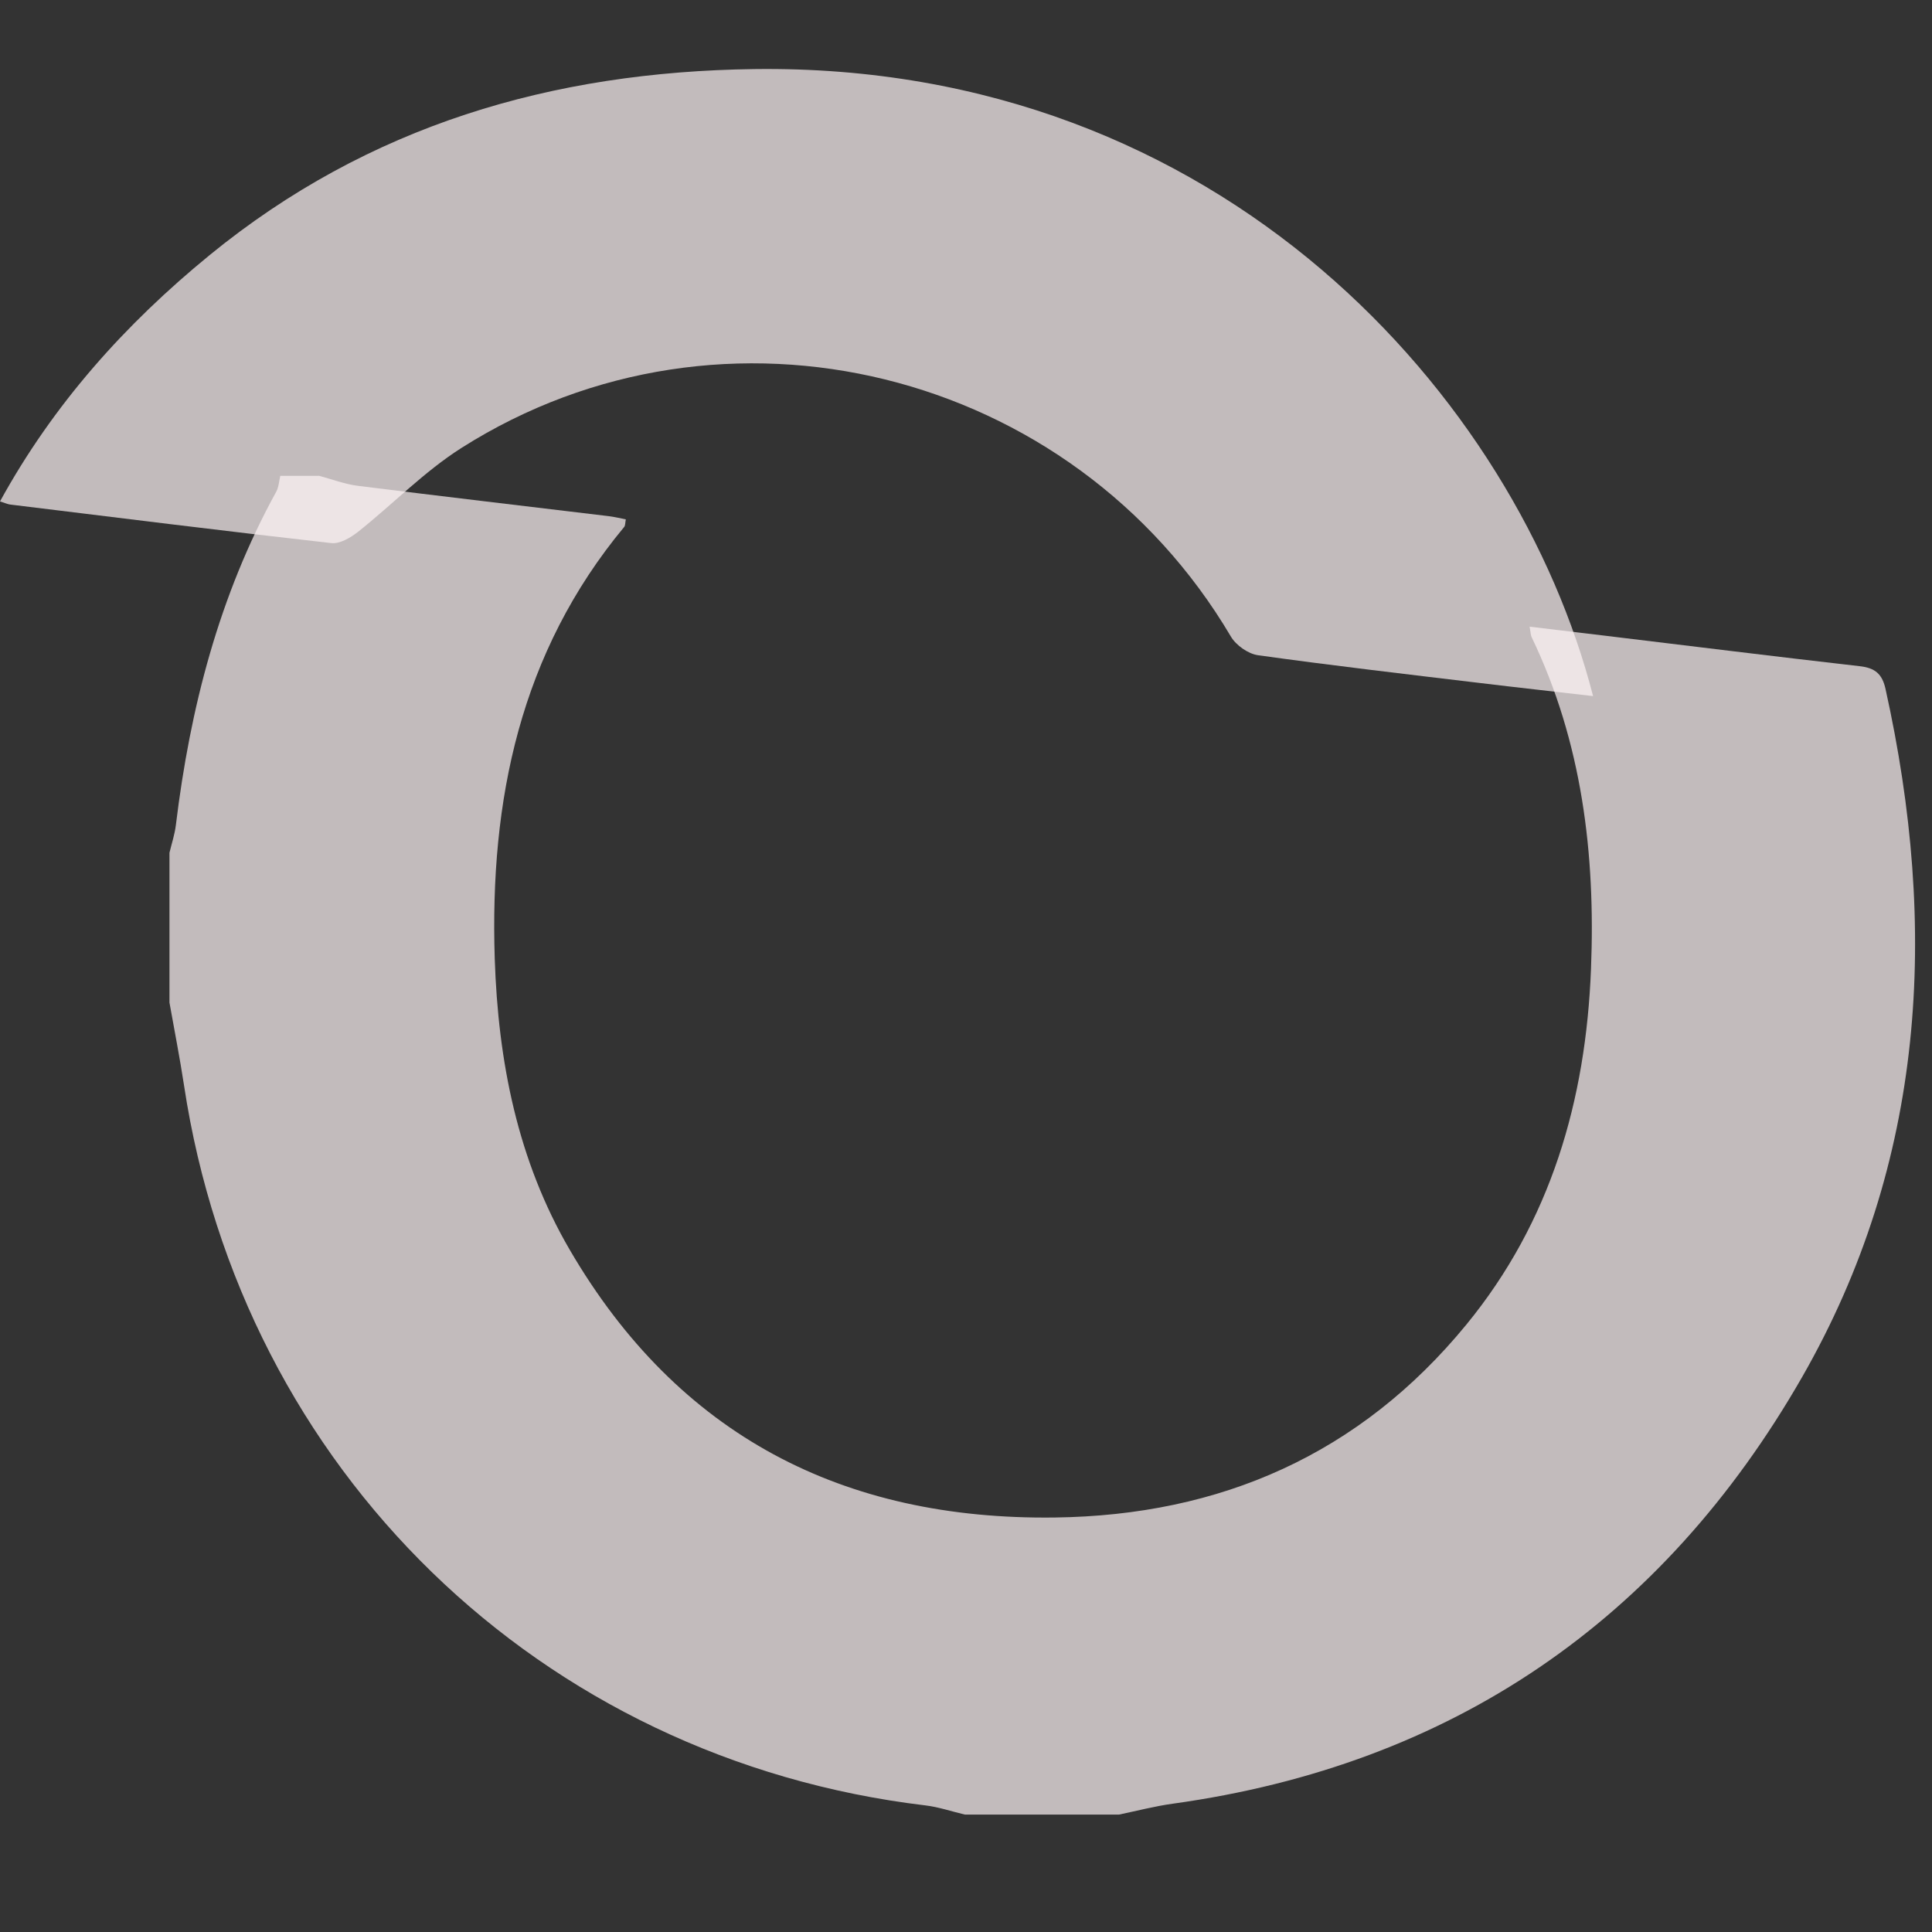
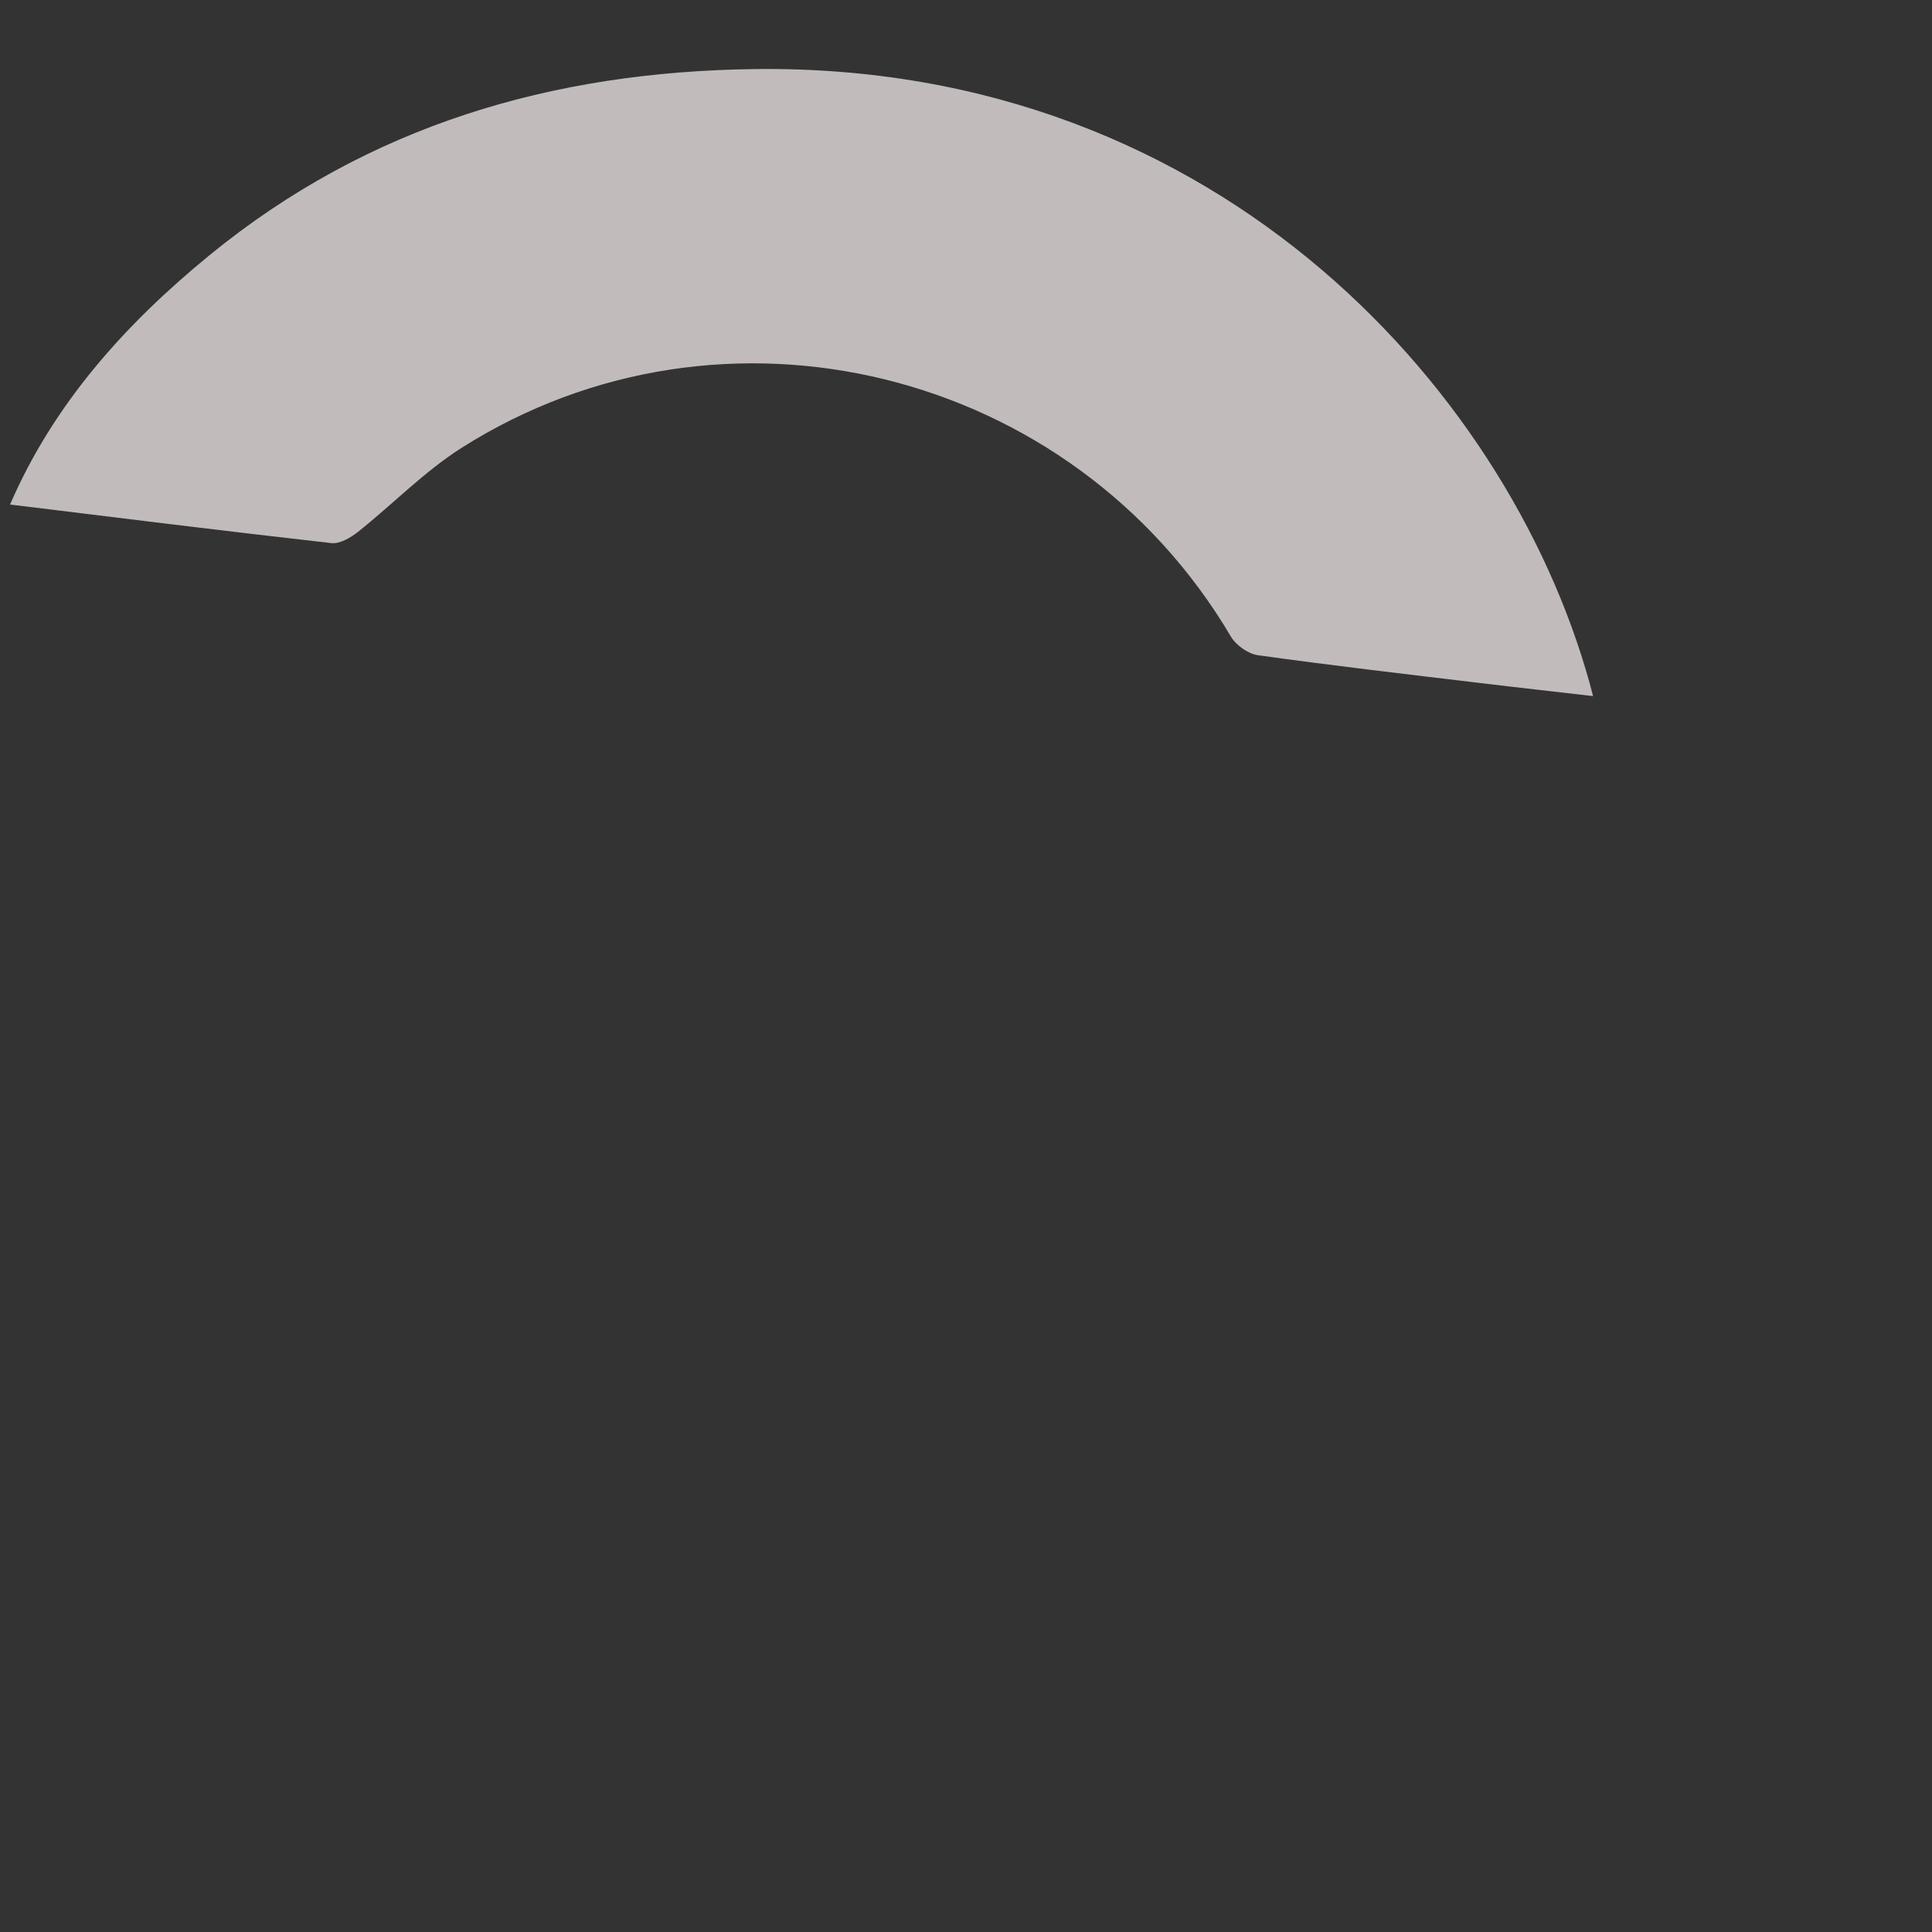
<svg xmlns="http://www.w3.org/2000/svg" width="28" height="28" viewBox="0 0 28 28" fill="none">
  <rect x="0" y="0" width="28" height="28" fill="#333333" stroke="none" />
-   <path opacity="0.7" d="M23.086 10.088C22.519 10.022 21.989 9.964 21.461 9.9C20.384 9.771 19.306 9.646 18.232 9.496C18.089 9.476 17.913 9.352 17.838 9.224C15.543 5.34 10.483 4.085 6.689 6.491C6.15 6.833 5.694 7.306 5.191 7.706C5.082 7.792 4.925 7.885 4.802 7.871C3.249 7.696 1.698 7.502 0.146 7.312C0.113 7.308 0.08 7.292 0 7.267C0.775 5.855 1.815 4.697 3.036 3.699C5.34 1.815 8.007 1.039 10.934 1.001C17.728 0.914 21.985 5.791 23.088 10.088H23.086Z" fill="#FFF6F7" />
-   <path opacity="0.7" d="M4.622 6.895C4.81 6.945 4.995 7.017 5.187 7.041C6.399 7.193 7.613 7.335 8.826 7.481C8.905 7.491 8.983 7.51 9.07 7.527C9.06 7.574 9.064 7.615 9.046 7.637C7.537 9.456 7.097 11.596 7.17 13.891C7.219 15.382 7.5 16.818 8.26 18.118C9.829 20.805 12.22 22.032 15.287 21.993C17.688 21.962 19.71 21.077 21.25 19.199C22.476 17.705 22.984 15.944 23.058 14.042C23.124 12.377 22.929 10.756 22.197 9.233C22.183 9.204 22.184 9.168 22.168 9.082C22.541 9.127 22.892 9.169 23.244 9.211C24.48 9.36 25.716 9.514 26.953 9.655C27.172 9.68 27.277 9.764 27.326 9.983C28.096 13.454 27.907 16.837 26.115 19.962C24.097 23.478 21.049 25.578 17 26.14C16.738 26.176 16.479 26.244 16.219 26.298H13.983C13.792 26.253 13.603 26.188 13.41 26.165C7.829 25.498 3.51 21.304 2.667 15.73C2.606 15.329 2.527 14.931 2.456 14.53V12.359C2.488 12.225 2.533 12.091 2.549 11.956C2.755 10.261 3.175 8.633 4.003 7.127C4.04 7.059 4.044 6.973 4.062 6.896H4.621L4.622 6.895Z" fill="#FFF6F7" />
+   <path opacity="0.7" d="M23.086 10.088C22.519 10.022 21.989 9.964 21.461 9.9C20.384 9.771 19.306 9.646 18.232 9.496C18.089 9.476 17.913 9.352 17.838 9.224C15.543 5.34 10.483 4.085 6.689 6.491C6.15 6.833 5.694 7.306 5.191 7.706C5.082 7.792 4.925 7.885 4.802 7.871C3.249 7.696 1.698 7.502 0.146 7.312C0.775 5.855 1.815 4.697 3.036 3.699C5.34 1.815 8.007 1.039 10.934 1.001C17.728 0.914 21.985 5.791 23.088 10.088H23.086Z" fill="#FFF6F7" />
</svg>